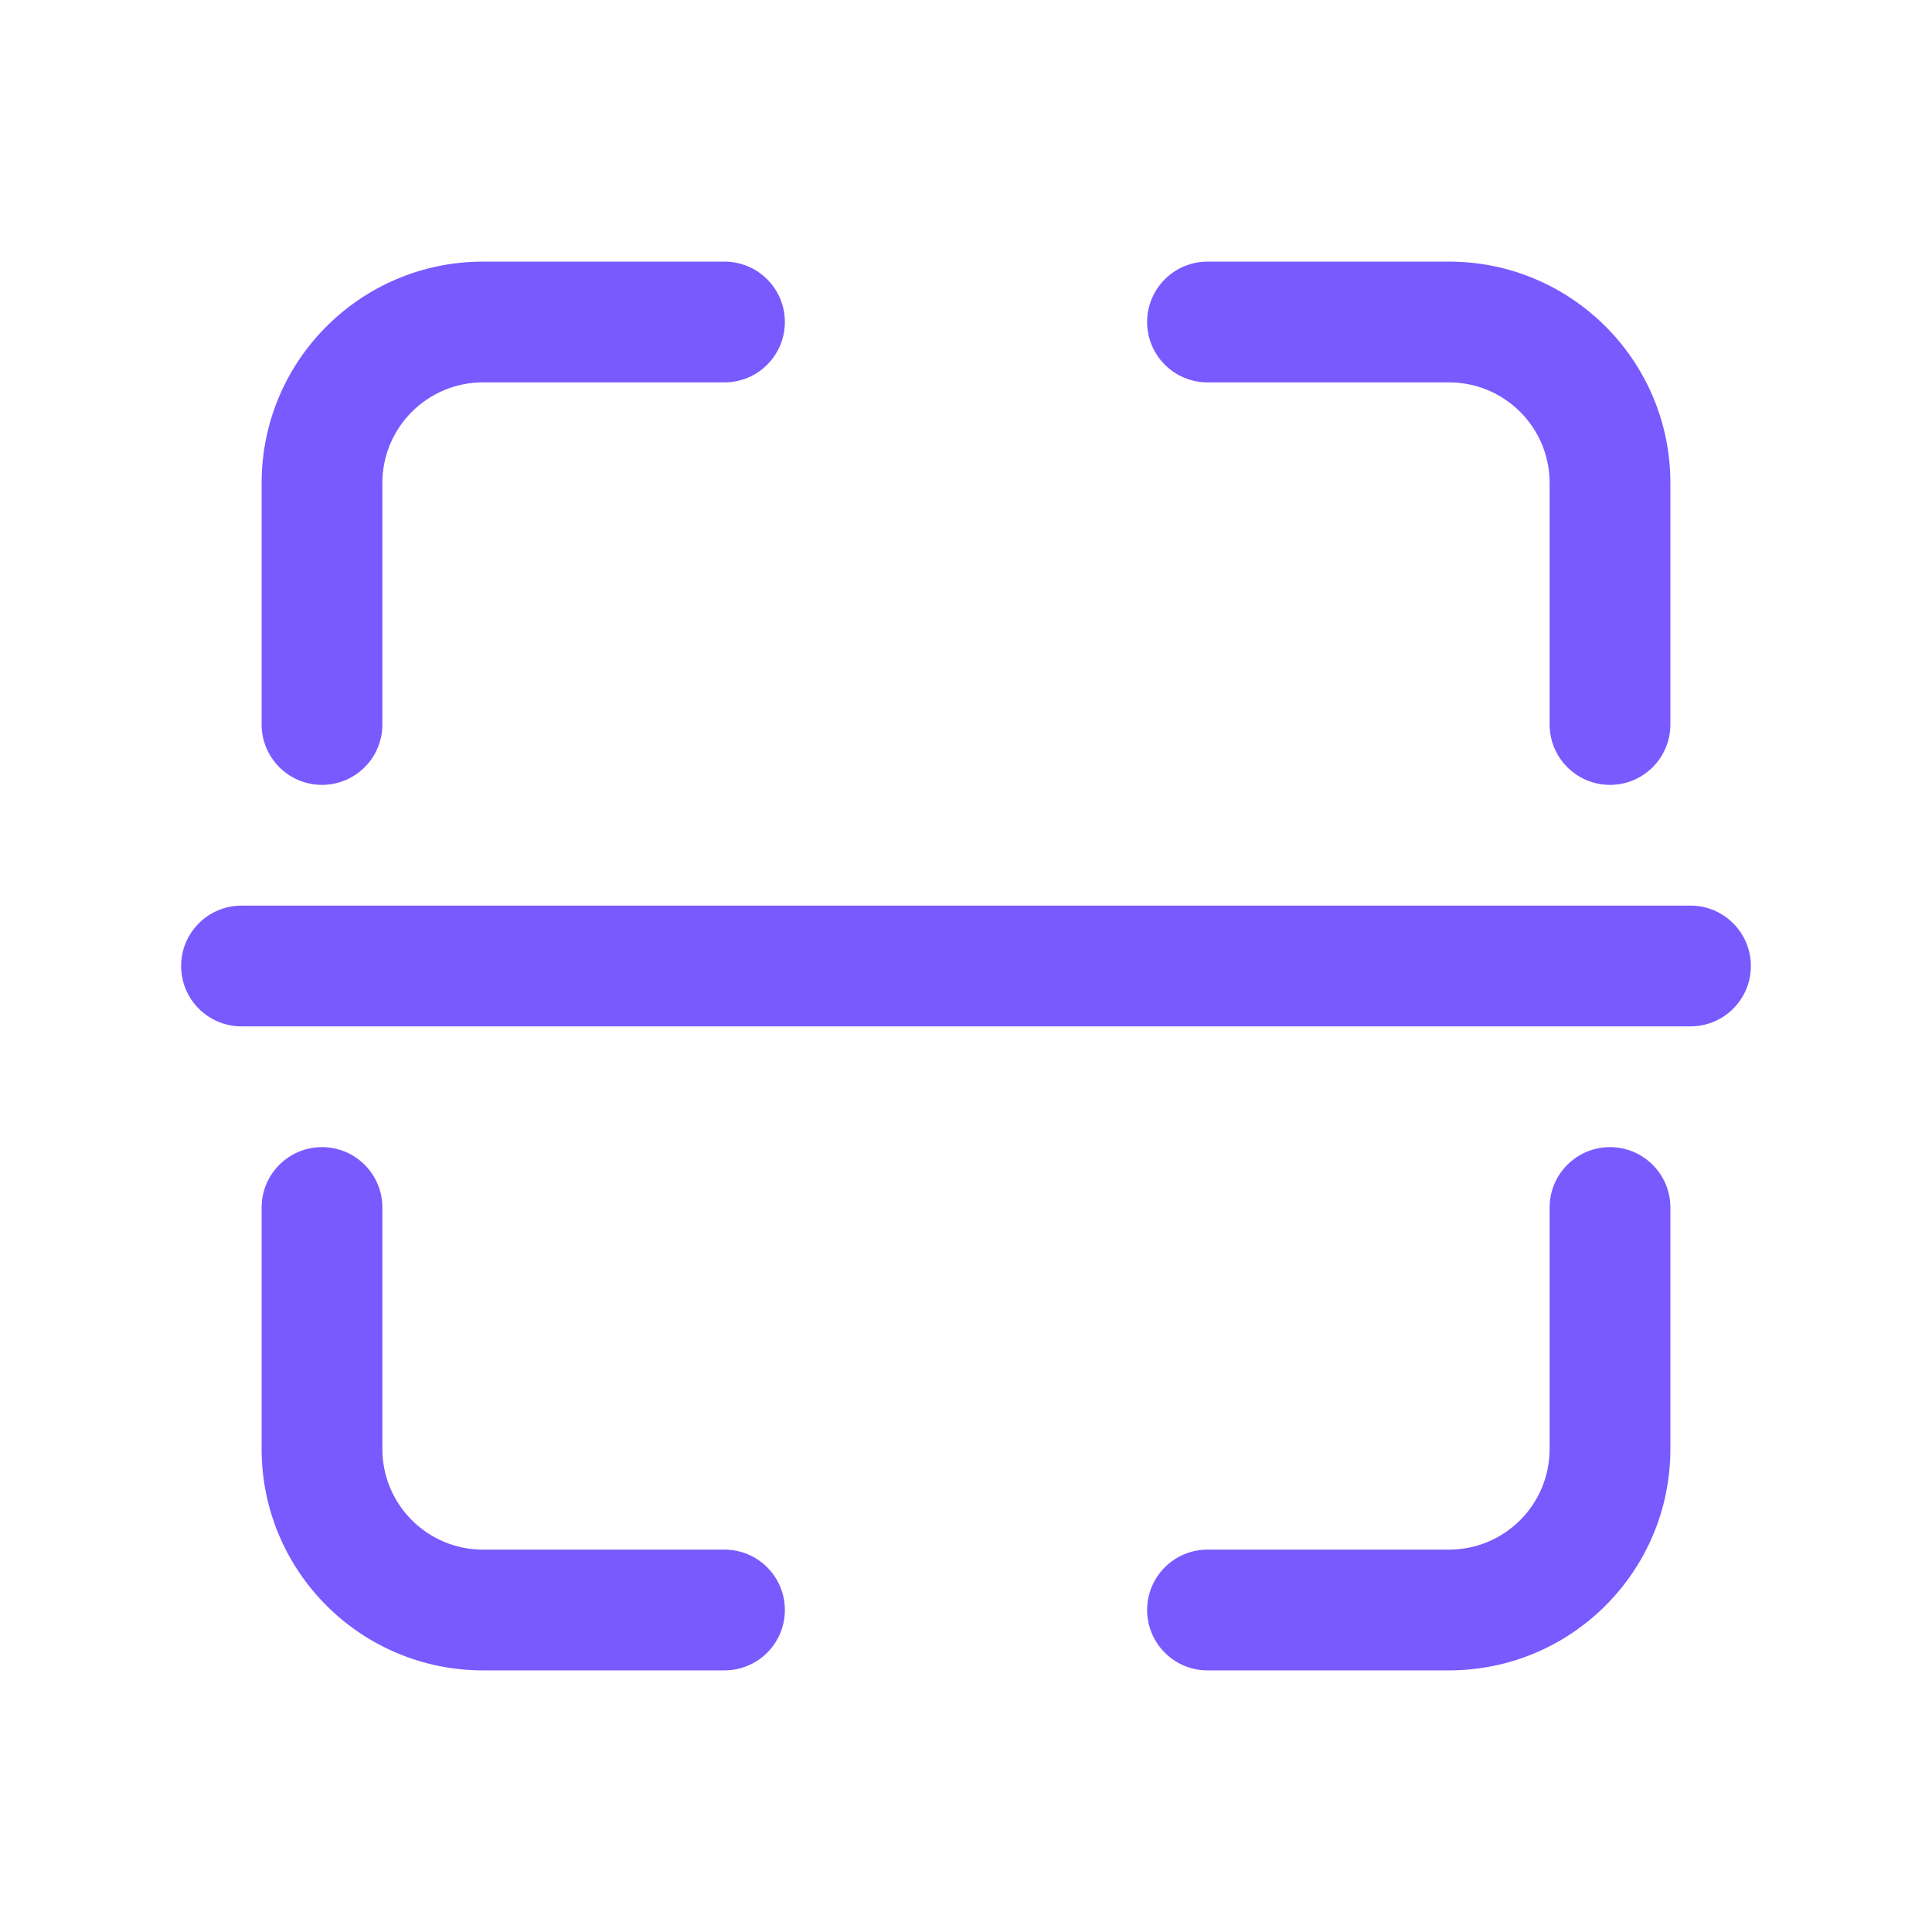
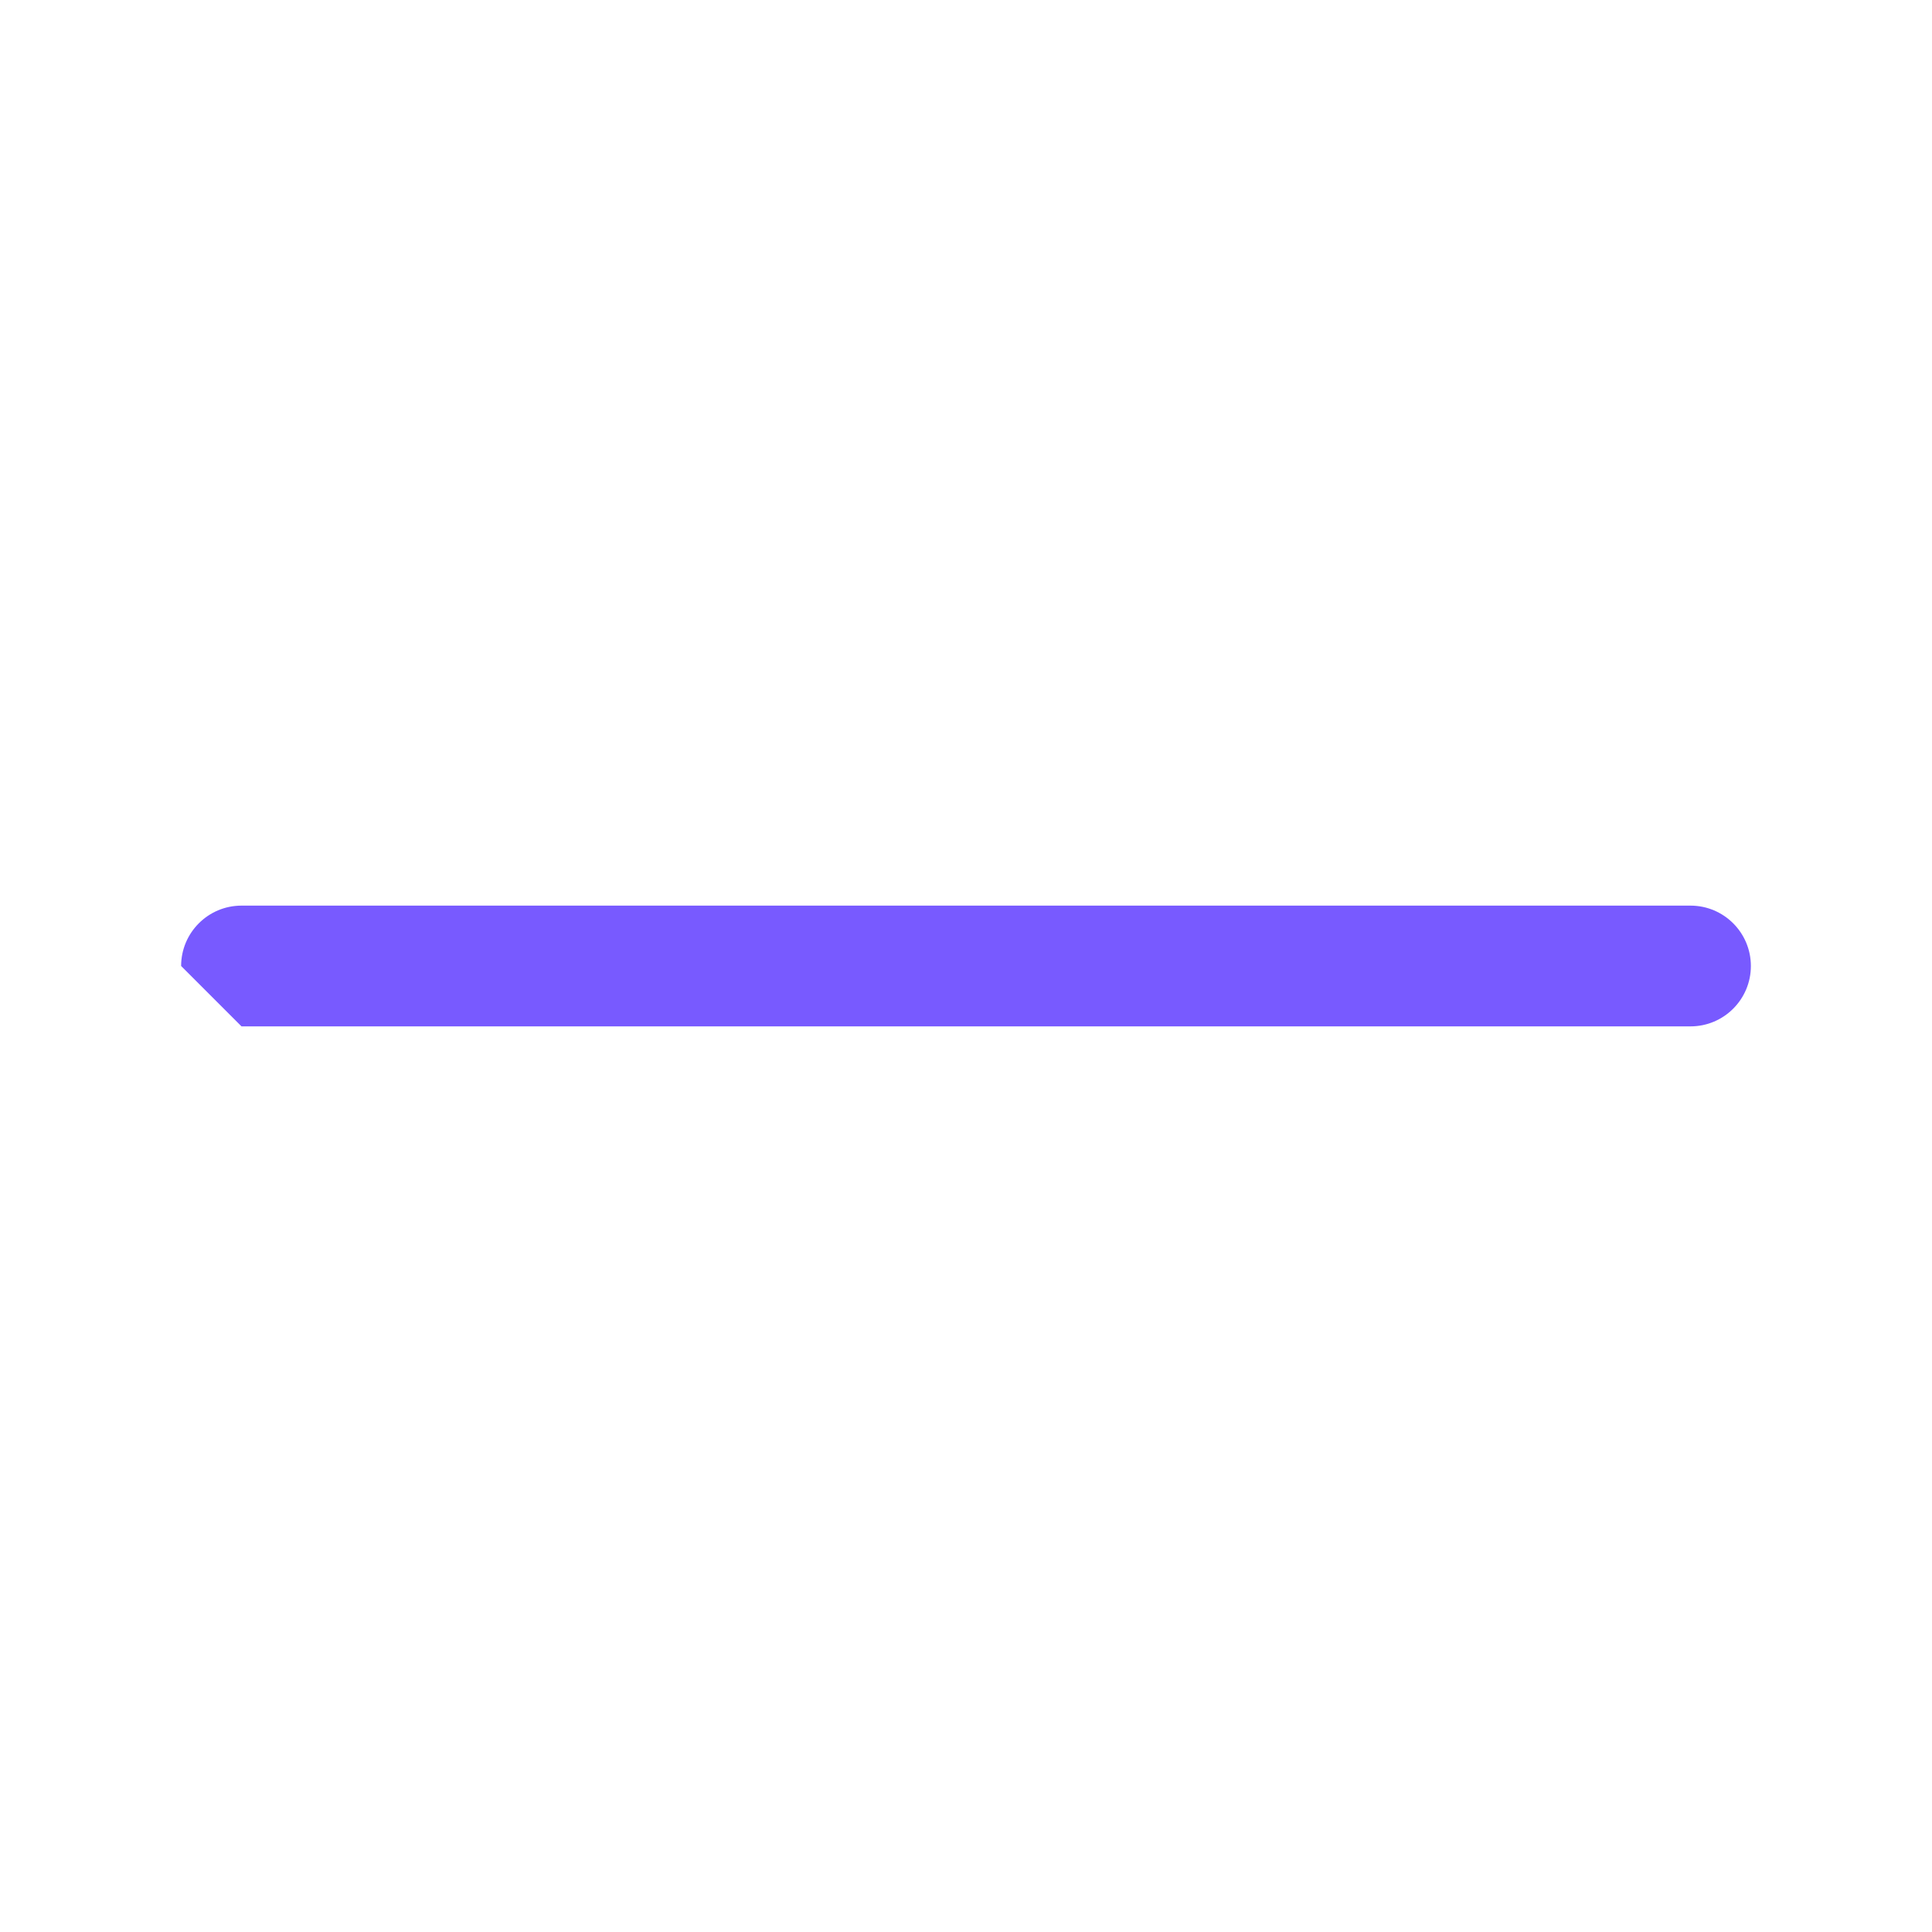
<svg xmlns="http://www.w3.org/2000/svg" width="48" height="48" viewBox="0 0 48 48" fill="none">
-   <path fill-rule="evenodd" clip-rule="evenodd" d="M40 19.5C39.172 19.5 38.5 18.828 38.5 18L38.5 12C38.5 10.619 37.381 9.5 36 9.5L30 9.5C29.172 9.5 28.5 8.828 28.5 8C28.5 7.172 29.172 6.5 30 6.5L36 6.5C39.038 6.5 41.5 8.962 41.5 12L41.5 18C41.5 18.828 40.828 19.5 40 19.5ZM8 19.5C7.172 19.5 6.5 18.828 6.5 18L6.5 12C6.5 8.962 8.962 6.5 12 6.5L18 6.5C18.828 6.5 19.5 7.172 19.5 8C19.5 8.828 18.828 9.5 18 9.5L12 9.5C10.619 9.5 9.5 10.619 9.5 12L9.5 18C9.5 18.828 8.828 19.5 8 19.5Z" fill="#785AFF" />
-   <path fill-rule="evenodd" clip-rule="evenodd" d="M8 28.5C8.828 28.5 9.5 29.172 9.5 30V36C9.5 37.381 10.619 38.5 12 38.5H18C18.828 38.5 19.5 39.172 19.5 40C19.5 40.828 18.828 41.5 18 41.5H12C8.962 41.5 6.5 39.038 6.5 36V30C6.5 29.172 7.172 28.5 8 28.5ZM40 28.5C40.828 28.5 41.5 29.172 41.5 30V36C41.5 39.038 39.038 41.5 36 41.5H30C29.172 41.5 28.5 40.828 28.5 40C28.5 39.172 29.172 38.5 30 38.5H36C37.381 38.5 38.5 37.381 38.5 36V30C38.5 29.172 39.172 28.5 40 28.5Z" fill="#785AFF" />
-   <path fill-rule="evenodd" clip-rule="evenodd" d="M4.5 24C4.5 23.172 5.172 22.5 6 22.5H42C42.828 22.5 43.5 23.172 43.5 24C43.5 24.828 42.828 25.5 42 25.5H6C5.172 25.5 4.5 24.828 4.5 24Z" fill="#785AFF" />
+   <path fill-rule="evenodd" clip-rule="evenodd" d="M4.5 24C4.5 23.172 5.172 22.5 6 22.5H42C42.828 22.5 43.5 23.172 43.5 24C43.5 24.828 42.828 25.5 42 25.5H6Z" fill="#785AFF" />
</svg>